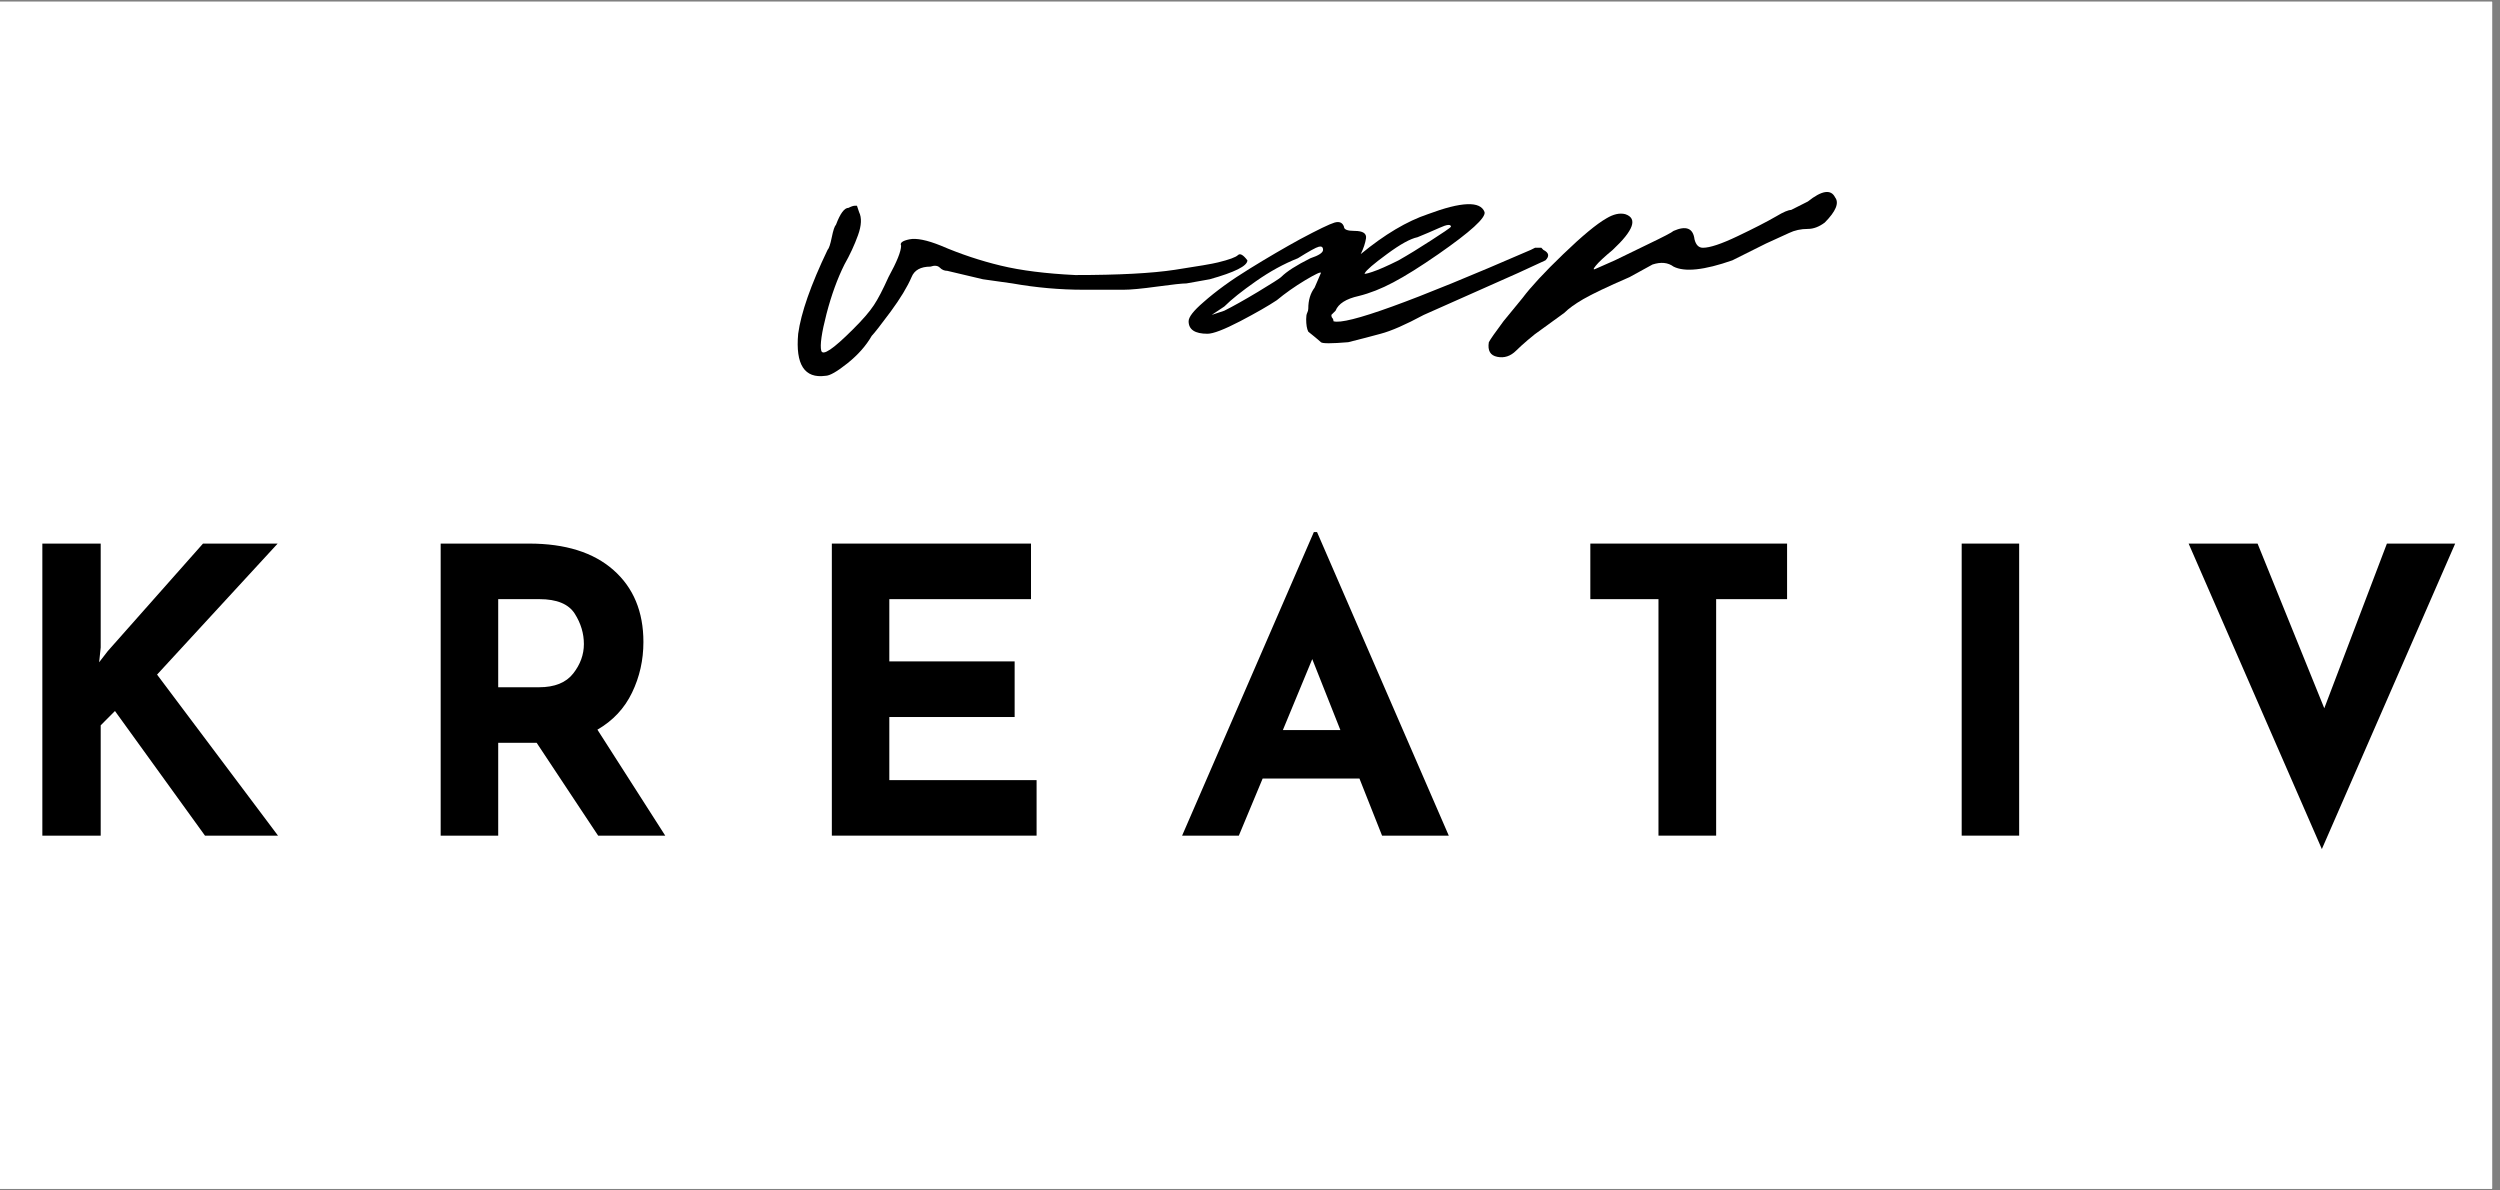
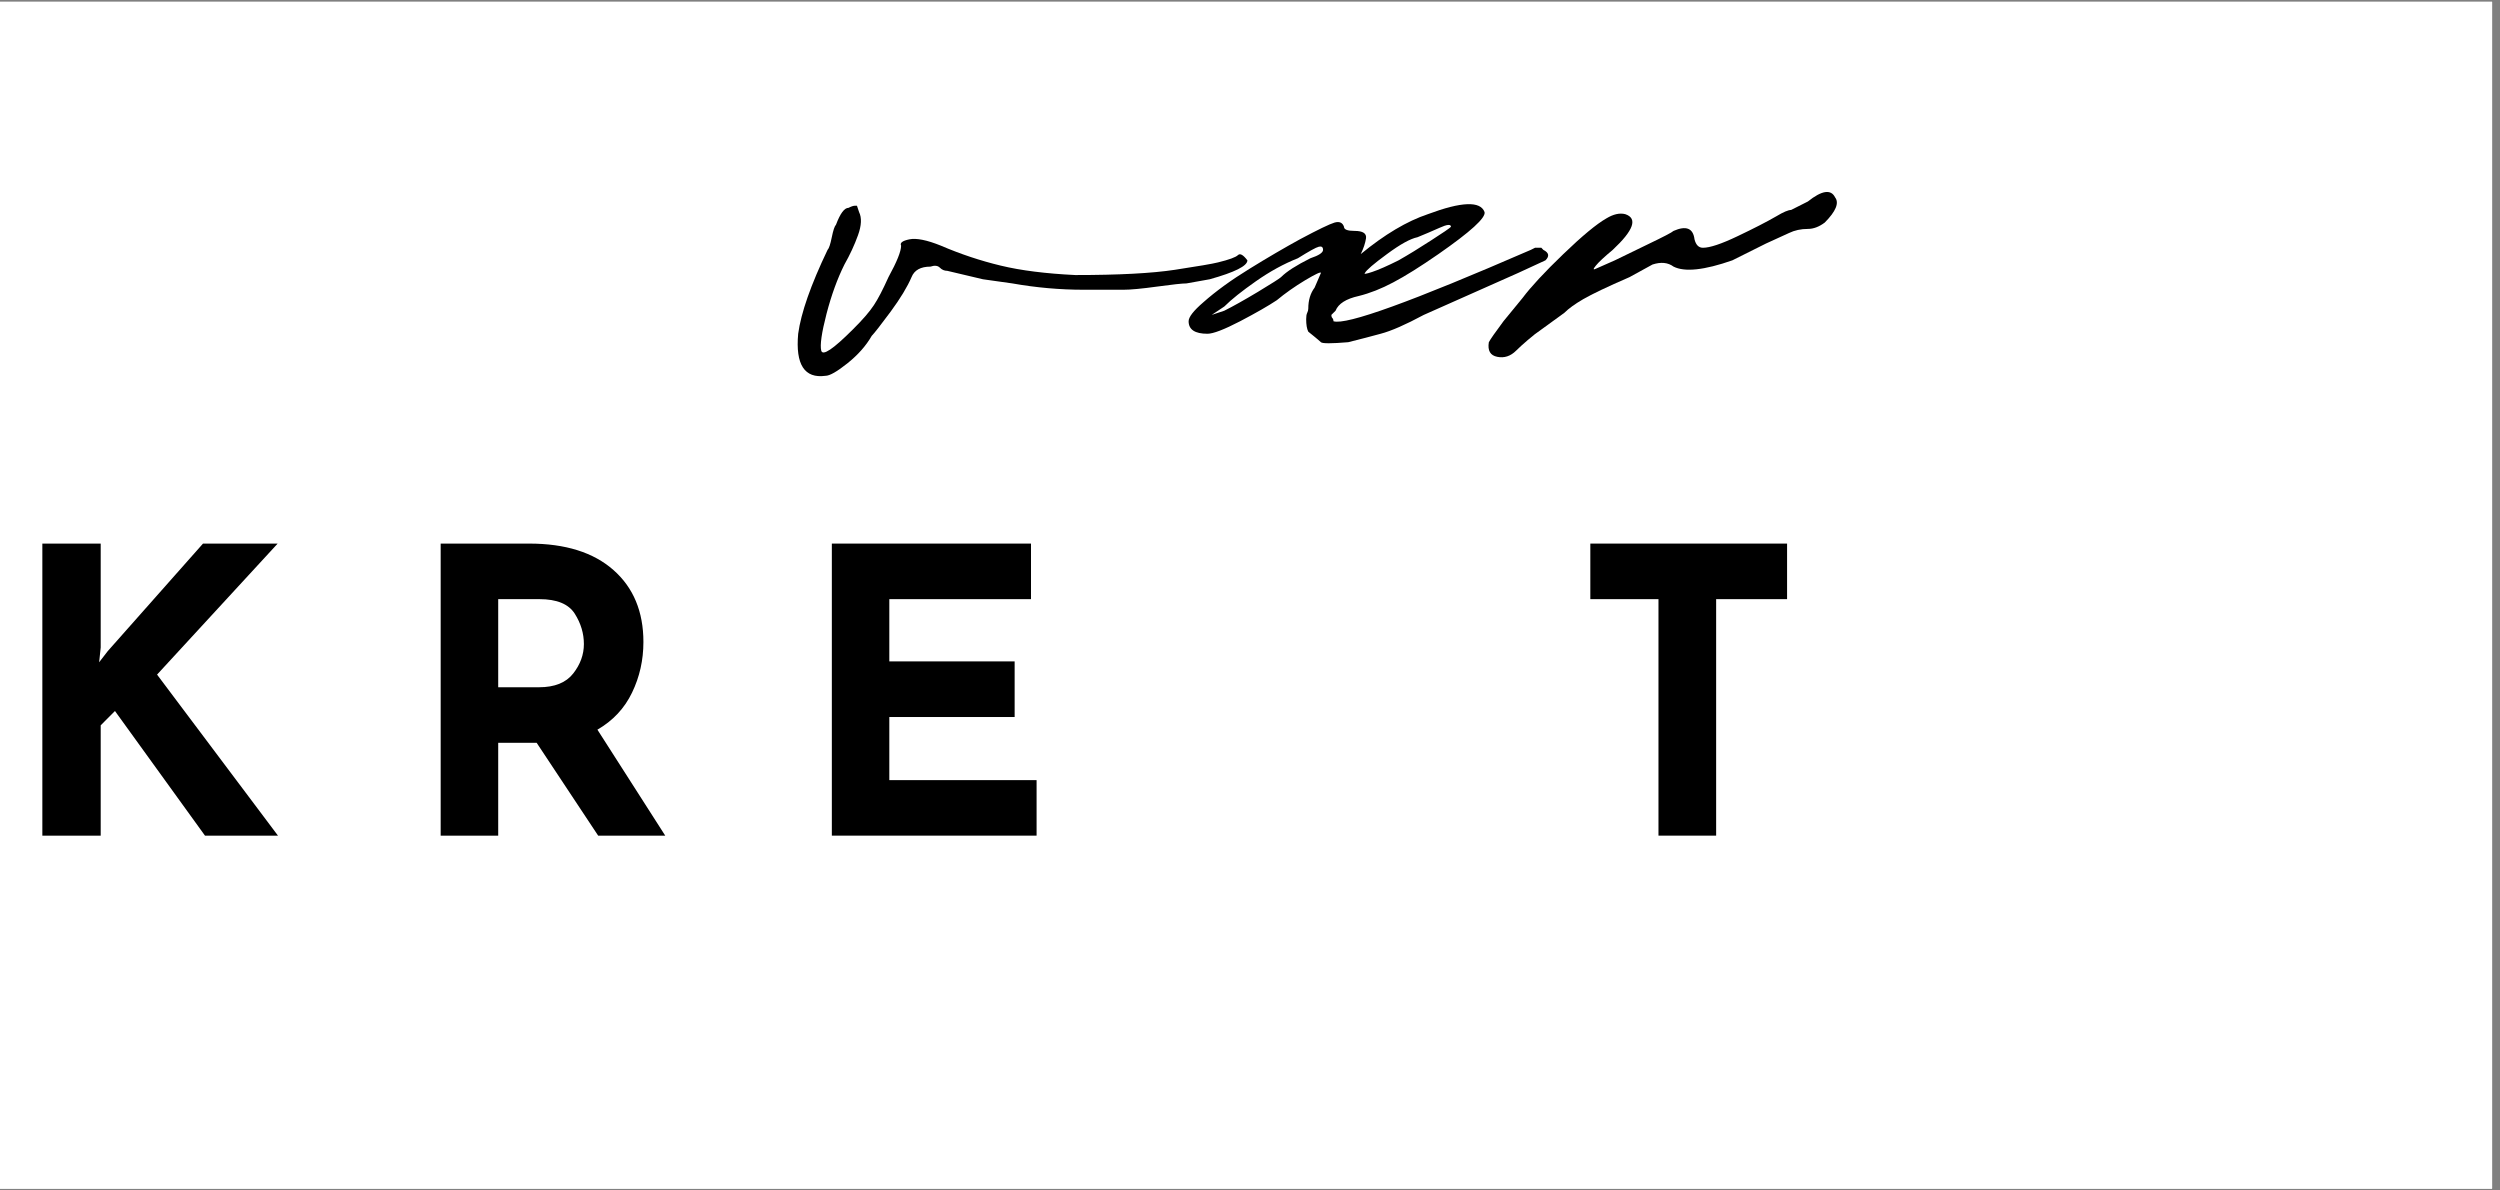
<svg xmlns="http://www.w3.org/2000/svg" version="1.0" preserveAspectRatio="xMidYMid meet" height="100" viewBox="0 0 157.5 75" zoomAndPan="magnify" width="210">
  <rect x="0" y="0" width="157.5" height="75" fill="#808080" stroke="none" />
  <defs>
    <clipPath id="8e49bbc4b0">
      <path clip-rule="nonzero" d="M 0 0.117 L 157 0.117 L 157 74.879 L 0 74.879 Z M 0 0.117" />
    </clipPath>
  </defs>
  <g clip-path="url(#8e49bbc4b0)">
    <path fill-rule="nonzero" fill-opacity="1" d="M 0 0.117 L 157 0.117 L 157 74.883 L 0 74.883 Z M 0 0.117" fill="#ffffff" />
-     <path fill-rule="nonzero" fill-opacity="1" d="M 0 0.117 L 157 0.117 L 157 74.883 L 0 74.883 Z M 0 0.117" fill="#ffffff" />
    <rect fill-opacity="1" height="90" y="-7.5" fill="#ffffff" width="189" x="-15.75" />
    <rect fill-opacity="1" height="90" y="-7.5" fill="#ffffff" width="189" x="-15.75" />
  </g>
  <path fill-rule="nonzero" fill-opacity="1" d="M 6.246 41.723 L 6.789 41.02 L 12.789 34.246 L 17.492 34.246 L 9.895 42.5 L 17.512 52.645 L 12.914 52.645 L 7.242 44.793 L 6.344 45.695 L 6.344 52.645 L 2.668 52.645 L 2.668 34.246 L 6.344 34.246 L 6.344 40.793 Z M 6.246 41.723" fill="#000000" />
  <path fill-rule="nonzero" fill-opacity="1" d="M 37.684 52.645 L 33.809 46.797 L 31.387 46.797 L 31.387 52.645 L 27.762 52.645 L 27.762 34.246 L 33.336 34.246 C 35.617 34.246 37.387 34.801 38.645 35.91 C 39.906 37.02 40.535 38.535 40.535 40.449 C 40.535 41.582 40.297 42.645 39.82 43.633 C 39.344 44.625 38.617 45.402 37.637 45.969 L 41.91 52.645 Z M 31.387 43.297 L 33.961 43.297 C 34.941 43.297 35.66 43.008 36.109 42.434 C 36.562 41.859 36.785 41.238 36.785 40.574 C 36.785 39.906 36.594 39.27 36.211 38.664 C 35.824 38.055 35.082 37.746 33.984 37.746 L 31.387 37.746 Z M 31.387 43.297" fill="#000000" />
  <path fill-rule="nonzero" fill-opacity="1" d="M 64.953 34.246 L 64.953 37.746 L 56.027 37.746 L 56.027 41.668 L 63.922 41.668 L 63.922 45.172 L 56.027 45.172 L 56.027 49.148 L 65.305 49.148 L 65.305 52.645 L 52.406 52.645 L 52.406 34.246 Z M 64.953 34.246" fill="#000000" />
-   <path fill-rule="nonzero" fill-opacity="1" d="M 85.645 49.047 L 79.547 49.047 L 78.047 52.645 L 74.473 52.645 L 82.773 33.52 L 82.973 33.52 L 91.273 52.645 L 87.07 52.645 Z M 84.445 45.996 L 82.672 41.523 L 80.82 45.996 Z M 84.445 45.996" fill="#000000" />
  <path fill-rule="nonzero" fill-opacity="1" d="M 112.586 34.246 L 112.586 37.746 L 108.117 37.746 L 108.117 52.645 L 104.484 52.645 L 104.484 37.746 L 100.191 37.746 L 100.191 34.246 Z M 112.586 34.246" fill="#000000" />
-   <path fill-rule="nonzero" fill-opacity="1" d="M 123.586 34.246 L 127.207 34.246 L 127.207 52.645 L 123.586 52.645 Z M 123.586 34.246" fill="#000000" />
-   <path fill-rule="nonzero" fill-opacity="1" d="M 154.676 34.246 L 146.277 53.492 L 137.883 34.246 L 142.227 34.246 L 146.43 44.621 L 150.375 34.246 Z M 154.676 34.246" fill="#000000" />
  <path fill-rule="nonzero" fill-opacity="1" d="M 52.004 23.676 C 50.684 23.855 50.109 22.973 50.285 21.027 C 50.465 19.707 51.082 17.945 52.137 15.742 C 52.227 15.652 52.312 15.391 52.402 14.949 C 52.492 14.508 52.578 14.246 52.668 14.156 C 52.934 13.449 53.195 13.094 53.457 13.094 C 53.633 13.004 53.766 12.961 53.855 12.961 C 53.945 12.961 53.988 12.961 53.988 12.961 L 54.121 13.359 C 54.297 13.715 54.277 14.199 54.055 14.816 C 53.832 15.434 53.547 16.051 53.199 16.664 C 52.758 17.547 52.379 18.586 52.07 19.773 C 51.762 20.965 51.652 21.738 51.738 22.09 C 51.828 22.441 52.488 21.996 53.723 20.762 C 54.344 20.148 54.781 19.641 55.043 19.242 C 55.309 18.848 55.617 18.254 55.973 17.461 C 56.504 16.492 56.77 15.832 56.77 15.477 C 56.68 15.301 56.855 15.168 57.293 15.078 C 57.734 14.988 58.395 15.121 59.277 15.477 C 60.512 16.008 61.766 16.426 63.047 16.734 C 64.324 17.043 65.891 17.238 67.742 17.328 C 70.477 17.328 72.57 17.219 74.027 16.996 C 75.48 16.773 76.383 16.621 76.734 16.531 C 77.441 16.359 77.859 16.203 77.988 16.074 C 78.121 15.941 78.32 16.051 78.586 16.402 C 78.586 16.754 77.793 17.152 76.211 17.594 L 74.75 17.855 C 74.484 17.855 73.867 17.922 72.898 18.055 C 71.93 18.188 71.223 18.254 70.781 18.254 L 68.273 18.254 C 66.773 18.254 65.277 18.121 63.777 17.855 L 61.926 17.594 L 59.676 17.062 C 59.496 17.062 59.344 16.996 59.211 16.863 C 59.078 16.73 58.879 16.707 58.621 16.797 C 58 16.797 57.602 17.02 57.426 17.461 C 57.164 18.074 56.723 18.801 56.105 19.641 C 55.484 20.477 55.09 20.984 54.918 21.16 C 54.562 21.781 54.055 22.355 53.391 22.887 C 52.73 23.414 52.27 23.676 52.004 23.676 Z M 52.004 23.676" fill="#000000" />
  <path fill-rule="nonzero" fill-opacity="1" d="M 84.938 21.559 C 83.879 21.648 83.305 21.648 83.219 21.559 C 83.129 21.473 82.863 21.25 82.422 20.895 C 82.332 20.719 82.289 20.457 82.289 20.105 C 82.289 19.93 82.309 19.797 82.355 19.707 C 82.398 19.621 82.422 19.531 82.422 19.441 C 82.422 18.914 82.555 18.473 82.82 18.121 L 83.219 17.195 C 83.219 17.105 82.887 17.262 82.223 17.656 C 81.562 18.055 80.969 18.473 80.438 18.914 C 79.91 19.266 79.141 19.707 78.129 20.238 C 77.113 20.766 76.426 21.027 76.07 21.027 C 75.281 21.027 74.883 20.766 74.883 20.238 C 74.883 19.973 75.195 19.574 75.812 19.043 C 76.605 18.34 77.574 17.637 78.719 16.934 C 79.863 16.227 80.922 15.609 81.891 15.078 C 83.039 14.465 83.77 14.113 84.074 14.023 C 84.383 13.934 84.582 14.023 84.672 14.289 C 84.672 14.461 84.891 14.547 85.336 14.547 C 85.859 14.547 86.102 14.703 86.059 15.012 C 86.012 15.32 85.902 15.652 85.727 16.008 C 87.227 14.773 88.637 13.934 89.957 13.492 C 92.078 12.699 93.266 12.656 93.527 13.359 C 93.617 13.715 92.648 14.598 90.621 16.008 C 89.477 16.801 88.527 17.395 87.777 17.789 C 87.027 18.188 86.305 18.473 85.598 18.648 C 84.805 18.824 84.316 19.133 84.141 19.574 L 83.875 19.84 C 83.875 19.93 83.895 19.996 83.941 20.039 C 83.984 20.086 84.008 20.152 84.008 20.238 C 84.805 20.5 88.945 19 96.441 15.742 L 96.707 15.609 L 97.105 15.609 L 97.23 15.742 C 97.586 15.918 97.629 16.141 97.363 16.402 L 95.645 17.195 L 89.695 19.84 C 88.547 20.457 87.645 20.852 86.98 21.027 C 86.32 21.207 85.641 21.383 84.938 21.559 Z M 85.992 17.195 C 85.902 17.285 86.059 17.262 86.457 17.129 C 86.855 16.996 87.406 16.754 88.109 16.402 C 88.727 16.051 89.41 15.633 90.156 15.148 C 90.91 14.664 91.328 14.379 91.41 14.289 C 91.41 14.113 91.168 14.133 90.684 14.355 C 90.199 14.57 89.738 14.77 89.301 14.945 C 88.859 15.035 88.219 15.387 87.379 16.008 C 86.543 16.621 86.078 17.02 85.992 17.195 Z M 76.336 19.84 L 77.133 19.574 C 77.664 19.309 78.371 18.914 79.25 18.387 C 80.129 17.855 80.613 17.547 80.703 17.461 C 81.055 17.105 81.672 16.711 82.555 16.27 C 83.086 16.094 83.352 15.918 83.352 15.742 C 83.352 15.566 83.262 15.5 83.086 15.543 C 82.906 15.586 82.469 15.832 81.766 16.27 C 80.879 16.621 79.996 17.105 79.117 17.723 C 78.238 18.34 77.574 18.867 77.133 19.309 Z M 76.336 19.84" fill="#000000" />
-   <path fill-rule="nonzero" fill-opacity="1" d="M 95.516 22.09 C 95.164 22.441 94.766 22.57 94.328 22.48 C 93.887 22.395 93.711 22.086 93.797 21.559 C 93.887 21.383 94.195 20.941 94.719 20.238 L 95.914 18.781 C 96.441 18.078 97.297 17.152 98.488 16.008 C 99.676 14.863 100.582 14.113 101.203 13.758 C 101.645 13.492 102.039 13.402 102.391 13.492 C 103.188 13.758 102.922 14.508 101.602 15.742 C 101.07 16.184 100.715 16.516 100.539 16.734 C 100.359 16.953 100.359 17.02 100.539 16.93 L 101.734 16.402 C 102.082 16.227 102.762 15.898 103.777 15.41 C 104.793 14.922 105.344 14.637 105.434 14.547 C 106.227 14.199 106.668 14.375 106.754 15.078 C 106.844 15.434 107.02 15.609 107.285 15.609 C 107.723 15.609 108.449 15.367 109.461 14.883 C 110.48 14.398 111.297 13.98 111.91 13.625 C 112.352 13.359 112.664 13.227 112.84 13.227 C 112.84 13.227 113.191 13.051 113.895 12.695 C 114.777 11.992 115.352 11.906 115.613 12.438 C 115.879 12.785 115.66 13.316 114.957 14.023 C 114.602 14.289 114.25 14.422 113.895 14.422 C 113.457 14.422 113.062 14.508 112.707 14.68 L 111.254 15.344 L 109.137 16.402 C 107.371 17.02 106.137 17.152 105.434 16.797 C 105.082 16.535 104.641 16.492 104.109 16.664 L 102.656 17.461 C 101.242 18.074 100.273 18.539 99.742 18.848 C 99.215 19.156 98.82 19.441 98.555 19.707 L 97.102 20.762 C 96.836 20.941 96.551 21.16 96.246 21.426 C 95.938 21.691 95.691 21.914 95.516 22.09 Z M 95.516 22.09" fill="#000000" />
+   <path fill-rule="nonzero" fill-opacity="1" d="M 95.516 22.09 C 95.164 22.441 94.766 22.57 94.328 22.48 C 93.887 22.395 93.711 22.086 93.797 21.559 C 93.887 21.383 94.195 20.941 94.719 20.238 L 95.914 18.781 C 96.441 18.078 97.297 17.152 98.488 16.008 C 99.676 14.863 100.582 14.113 101.203 13.758 C 101.645 13.492 102.039 13.402 102.391 13.492 C 103.188 13.758 102.922 14.508 101.602 15.742 C 101.07 16.184 100.715 16.516 100.539 16.734 C 100.359 16.953 100.359 17.02 100.539 16.93 L 101.734 16.402 C 102.082 16.227 102.762 15.898 103.777 15.41 C 104.793 14.922 105.344 14.637 105.434 14.547 C 106.227 14.199 106.668 14.375 106.754 15.078 C 106.844 15.434 107.02 15.609 107.285 15.609 C 107.723 15.609 108.449 15.367 109.461 14.883 C 110.48 14.398 111.297 13.98 111.91 13.625 C 112.352 13.359 112.664 13.227 112.84 13.227 C 112.84 13.227 113.191 13.051 113.895 12.695 C 114.777 11.992 115.352 11.906 115.613 12.438 C 115.879 12.785 115.66 13.316 114.957 14.023 C 114.602 14.289 114.25 14.422 113.895 14.422 C 113.457 14.422 113.062 14.508 112.707 14.68 L 111.254 15.344 L 109.137 16.402 C 107.371 17.02 106.137 17.152 105.434 16.797 C 105.082 16.535 104.641 16.492 104.109 16.664 L 102.656 17.461 C 101.242 18.074 100.273 18.539 99.742 18.848 C 99.215 19.156 98.82 19.441 98.555 19.707 L 97.102 20.762 C 96.836 20.941 96.551 21.16 96.246 21.426 C 95.938 21.691 95.691 21.914 95.516 22.09 Z " fill="#000000" />
</svg>